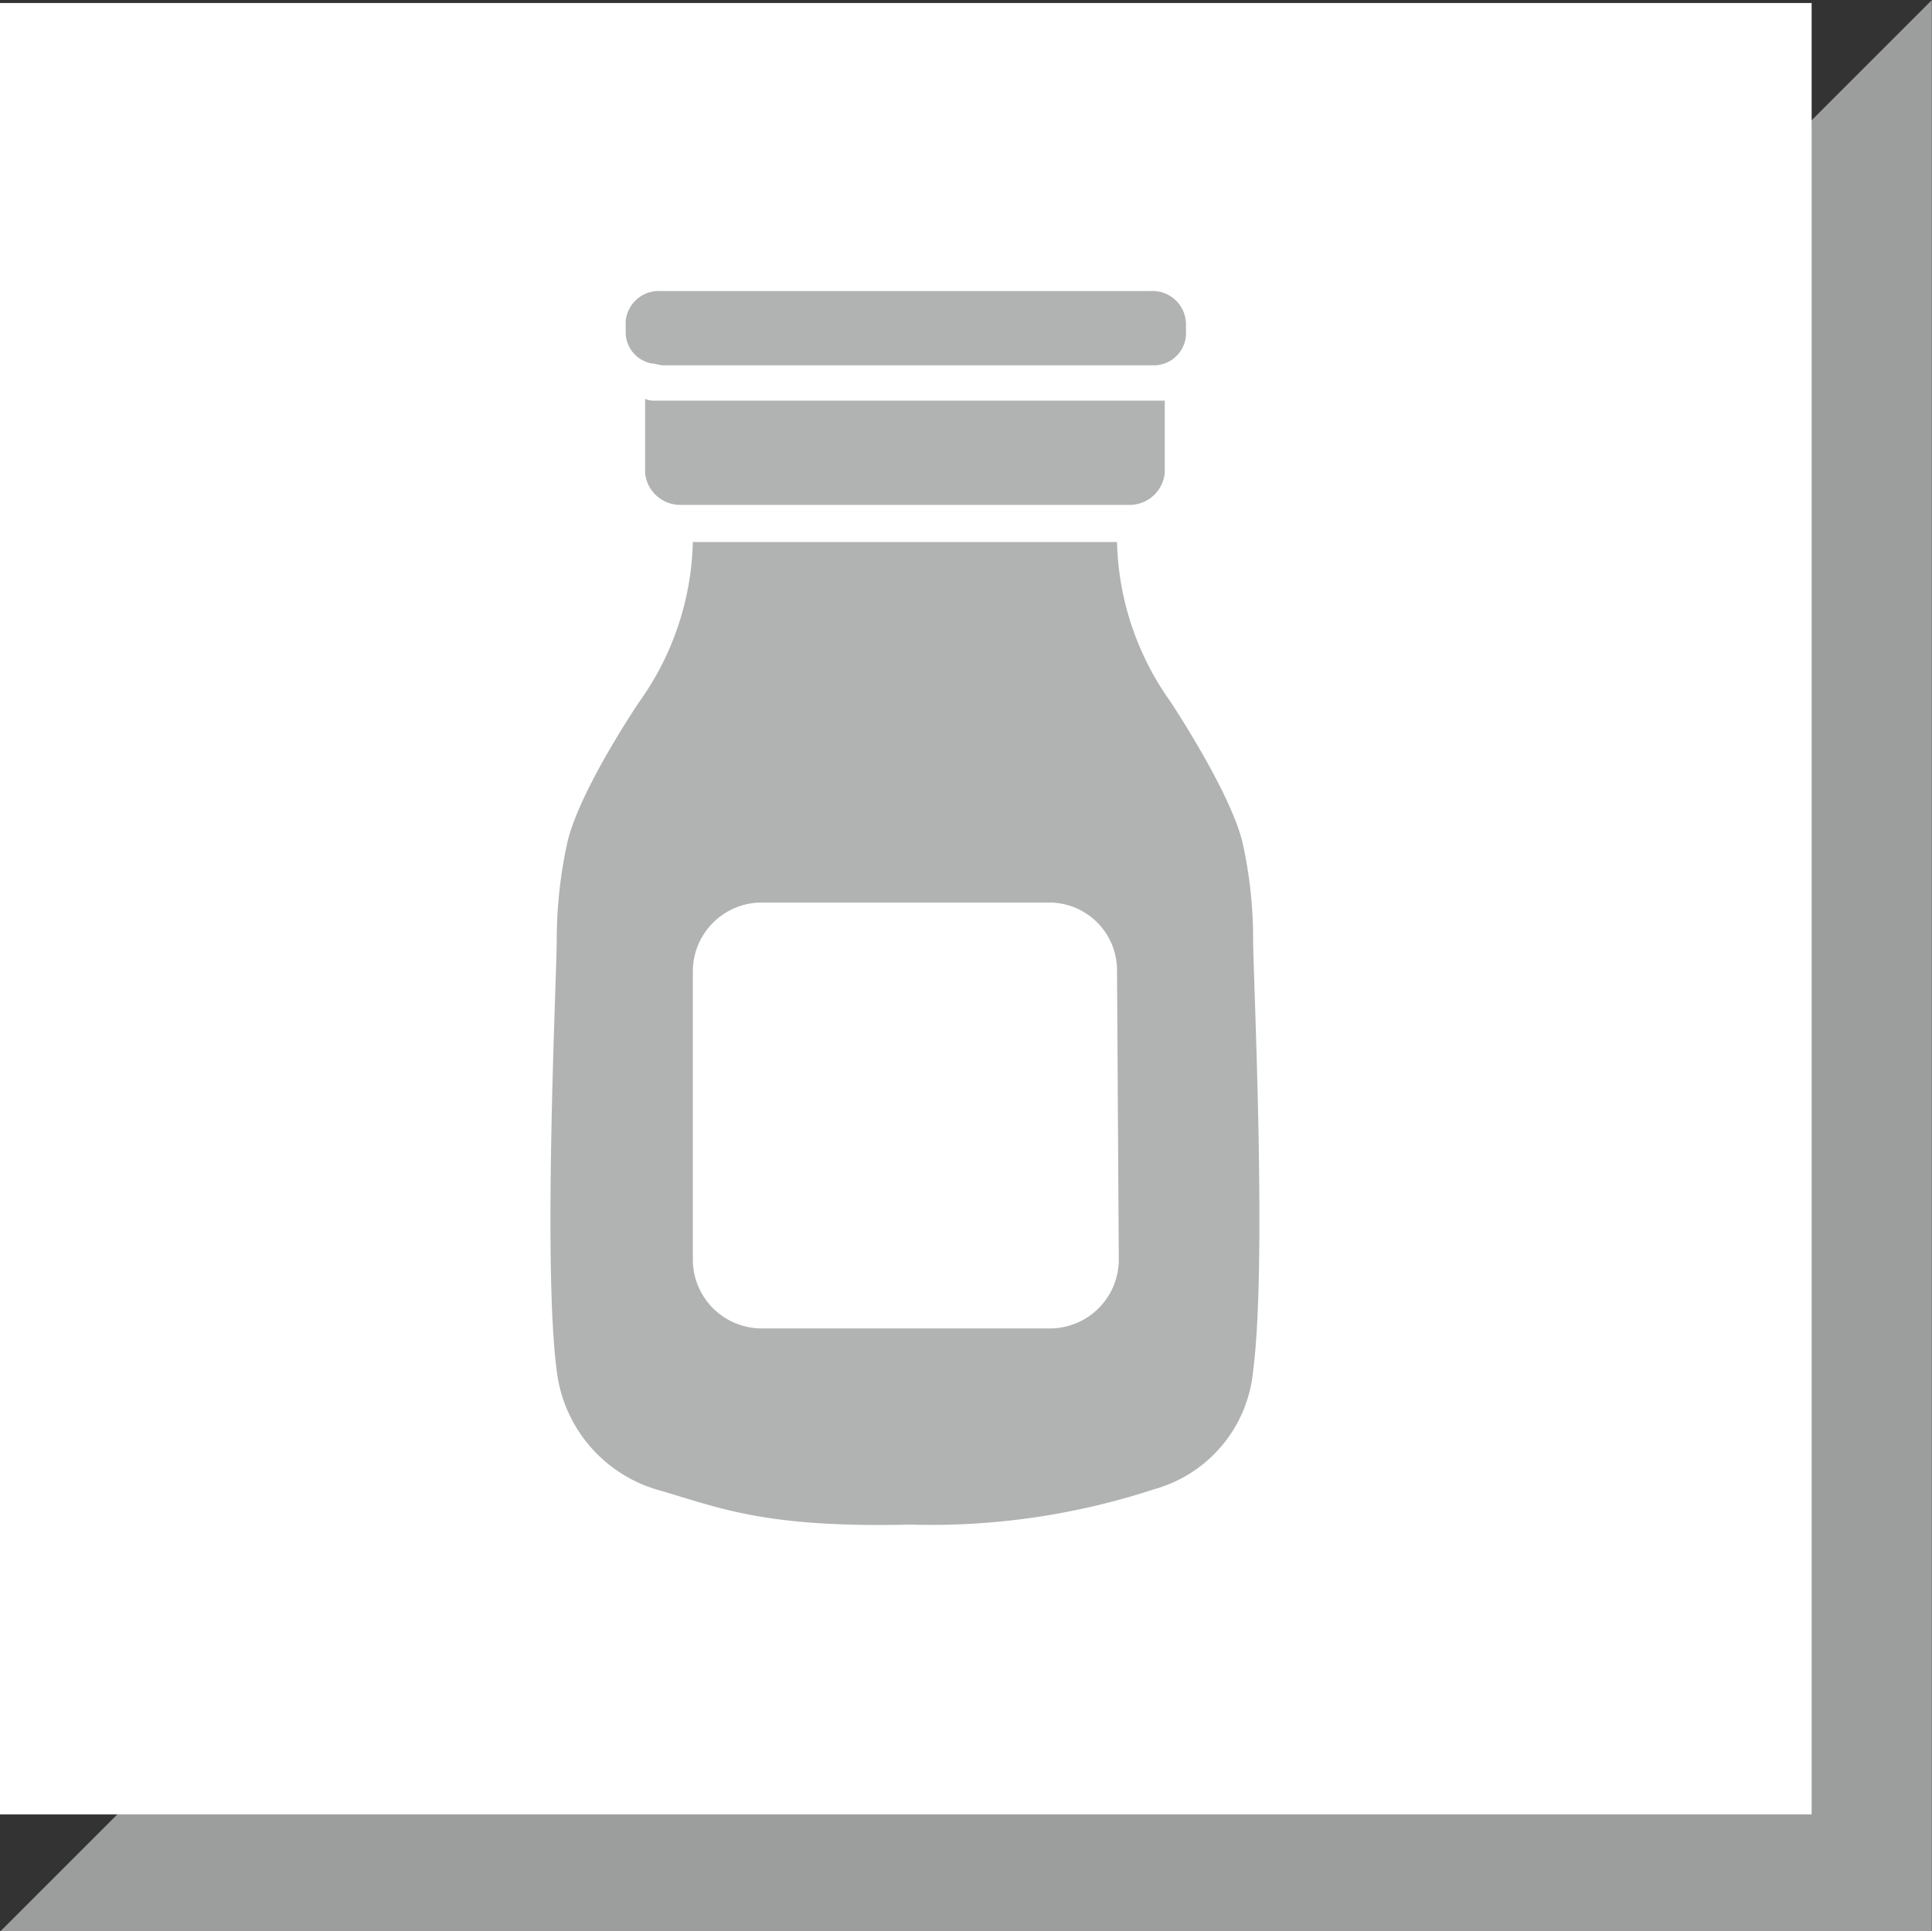
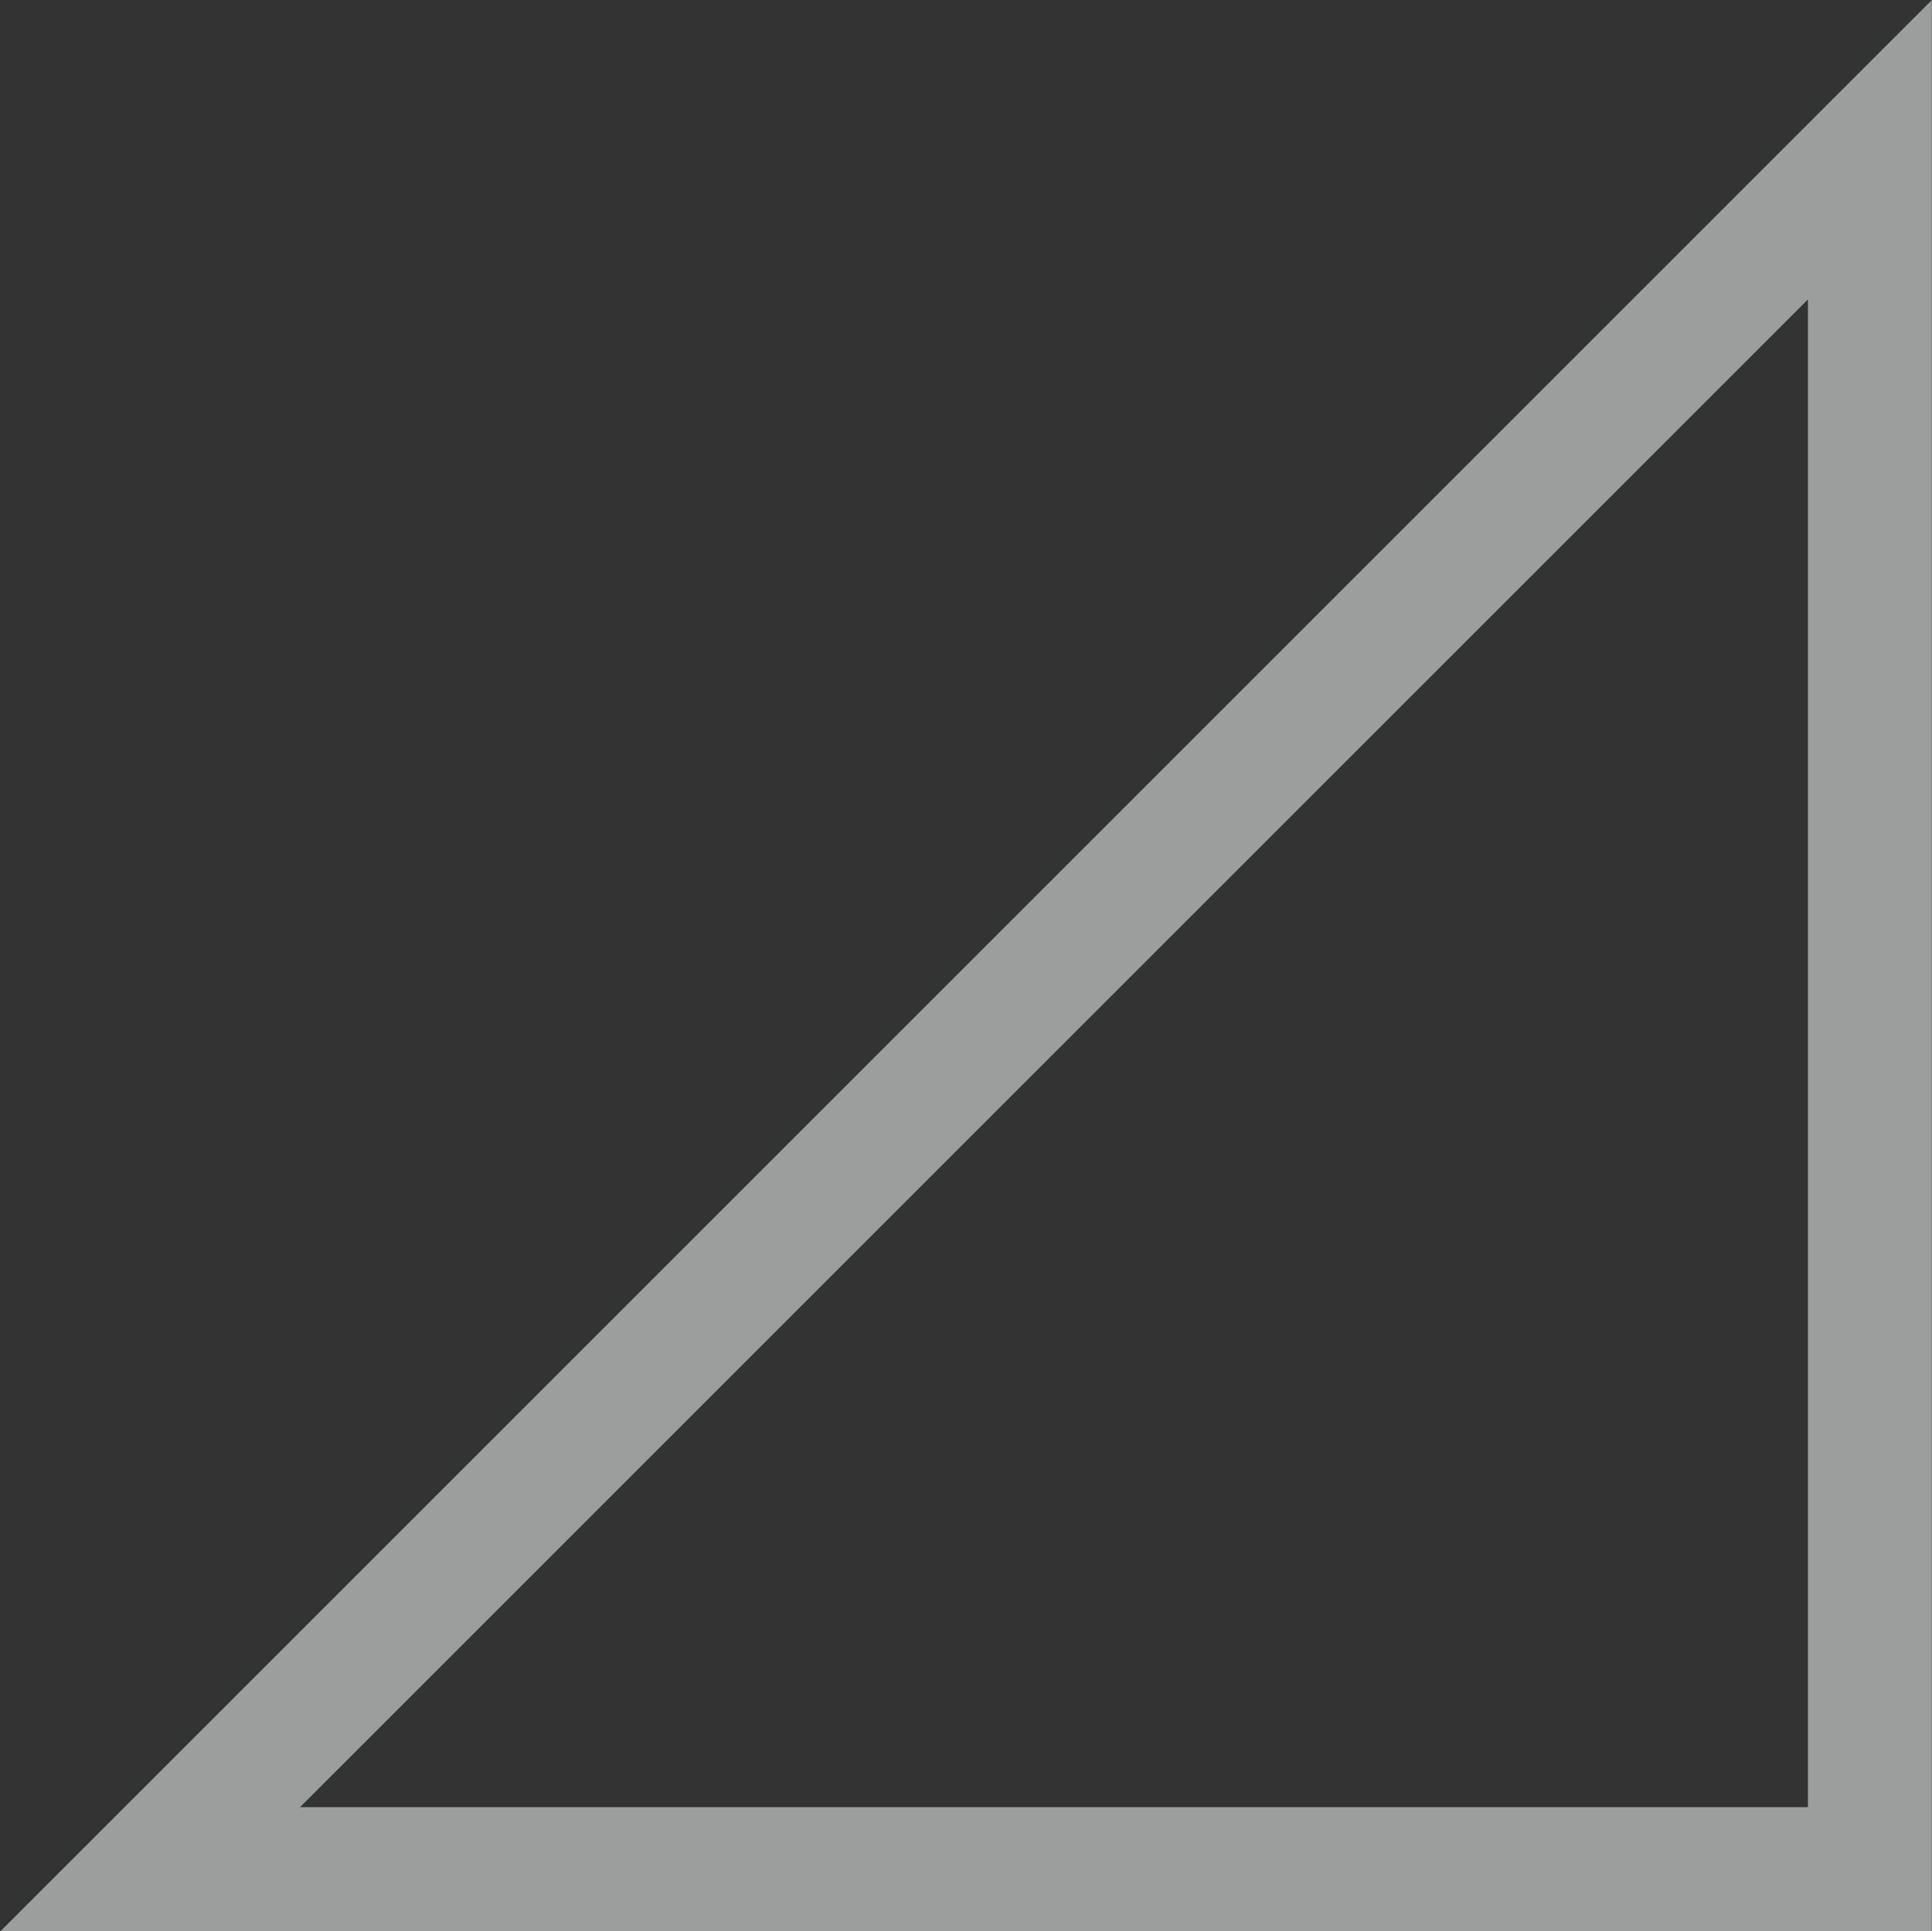
<svg xmlns="http://www.w3.org/2000/svg" id="Ebene_1" data-name="Ebene 1" viewBox="0 0 109.31 109.28">
  <rect x="0" y="0" width="109.31" height="109.28" fill="#333333" stroke="none" />
  <defs>
    <clipPath id="clip-path" transform="translate(0 -0.03)">
      <rect width="109.3" height="109.3" fill="none" />
    </clipPath>
  </defs>
-   <polygon points="8.5 105.77 105.8 105.77 105.8 8.47 8.5 105.77" fill="#9c9d9d" />
  <g clip-path="url(#clip-path)">
    <polygon points="8.5 105.77 105.8 105.77 105.8 8.47 8.5 105.77" fill="none" stroke="#9c9d9d" stroke-width="7.02" />
  </g>
-   <rect y="0.17" width="102.5" height="102.5" fill="#fff" />
  <g clip-path="url(#clip-path)">
-     <path d="M37.1,22.7a1.27,1.27,0,0,1-.6-.1v4.2a2,2,0,0,0,2,1.8H63.9a2,2,0,0,0,2-1.8V22.7H37.1Z" transform="translate(0 -0.03)" fill="#b1b2b2" />
-     <path d="M65.1,16.5H37.4a1.88,1.88,0,0,0-2,1.7v.7a1.8,1.8,0,0,0,1.5,1.7c.2,0,.4.1.6.1H65.4A1.83,1.83,0,0,0,67.1,19v-.7a1.89,1.89,0,0,0-2-1.8" transform="translate(0 -0.03)" fill="#b1b2b2" />
-     <path d="M63.3,71.3a3.9,3.9,0,0,1-3.9,3.9H43.1a3.9,3.9,0,0,1-3.9-3.9V55a3.9,3.9,0,0,1,3.9-3.9H59.3A3.84,3.84,0,0,1,63.2,55h0l.1,16.3Zm7-23.6c-.7-2.9-4.1-8-4.1-8a16.17,16.17,0,0,1-3-9h-24a16.17,16.17,0,0,1-3,9s-3.4,5-4.1,8a25.73,25.73,0,0,0-.6,5.5c0,2-.8,18.4,0,24.4a8,8,0,0,0,5.6,6.7c3.5,1,6,2.2,14.4,2a40.51,40.51,0,0,0,13.8-2,7.69,7.69,0,0,0,5.6-6.7c.8-6.1,0-22.4,0-24.4a25.05,25.05,0,0,0-.6-5.5" transform="translate(0 -0.03)" fill="#b1b2b2" />
-   </g>
+     </g>
</svg>